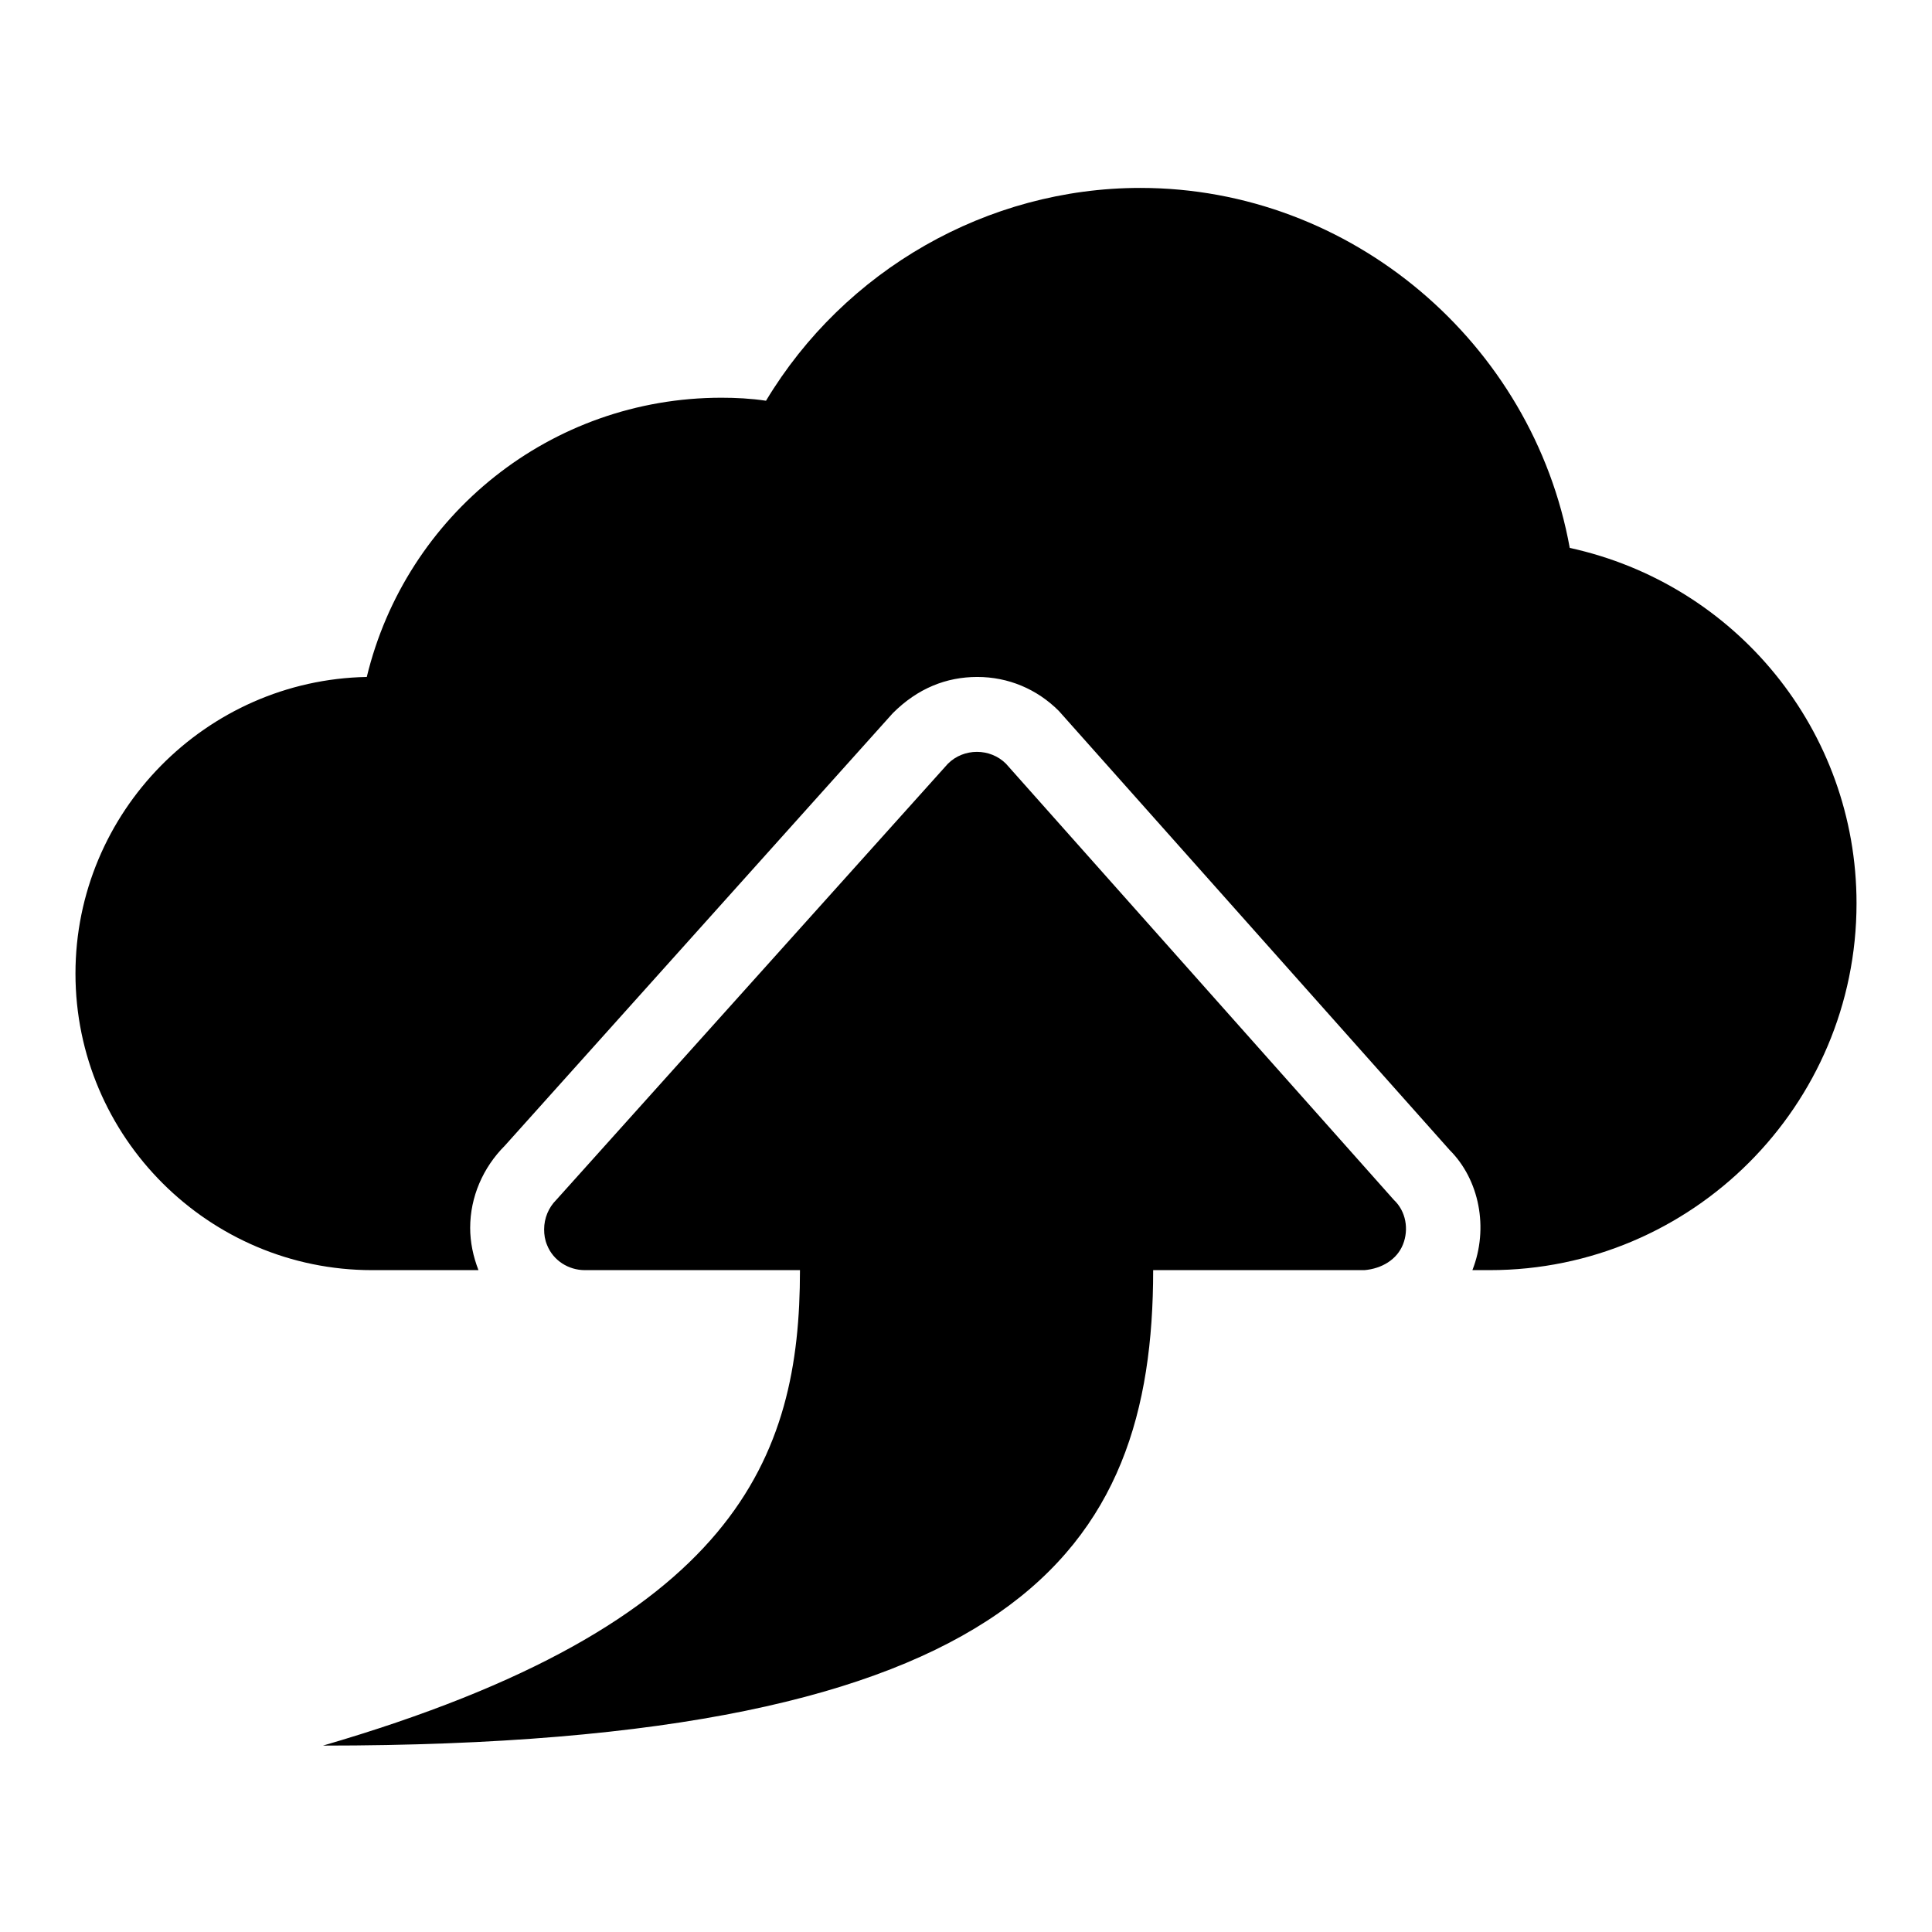
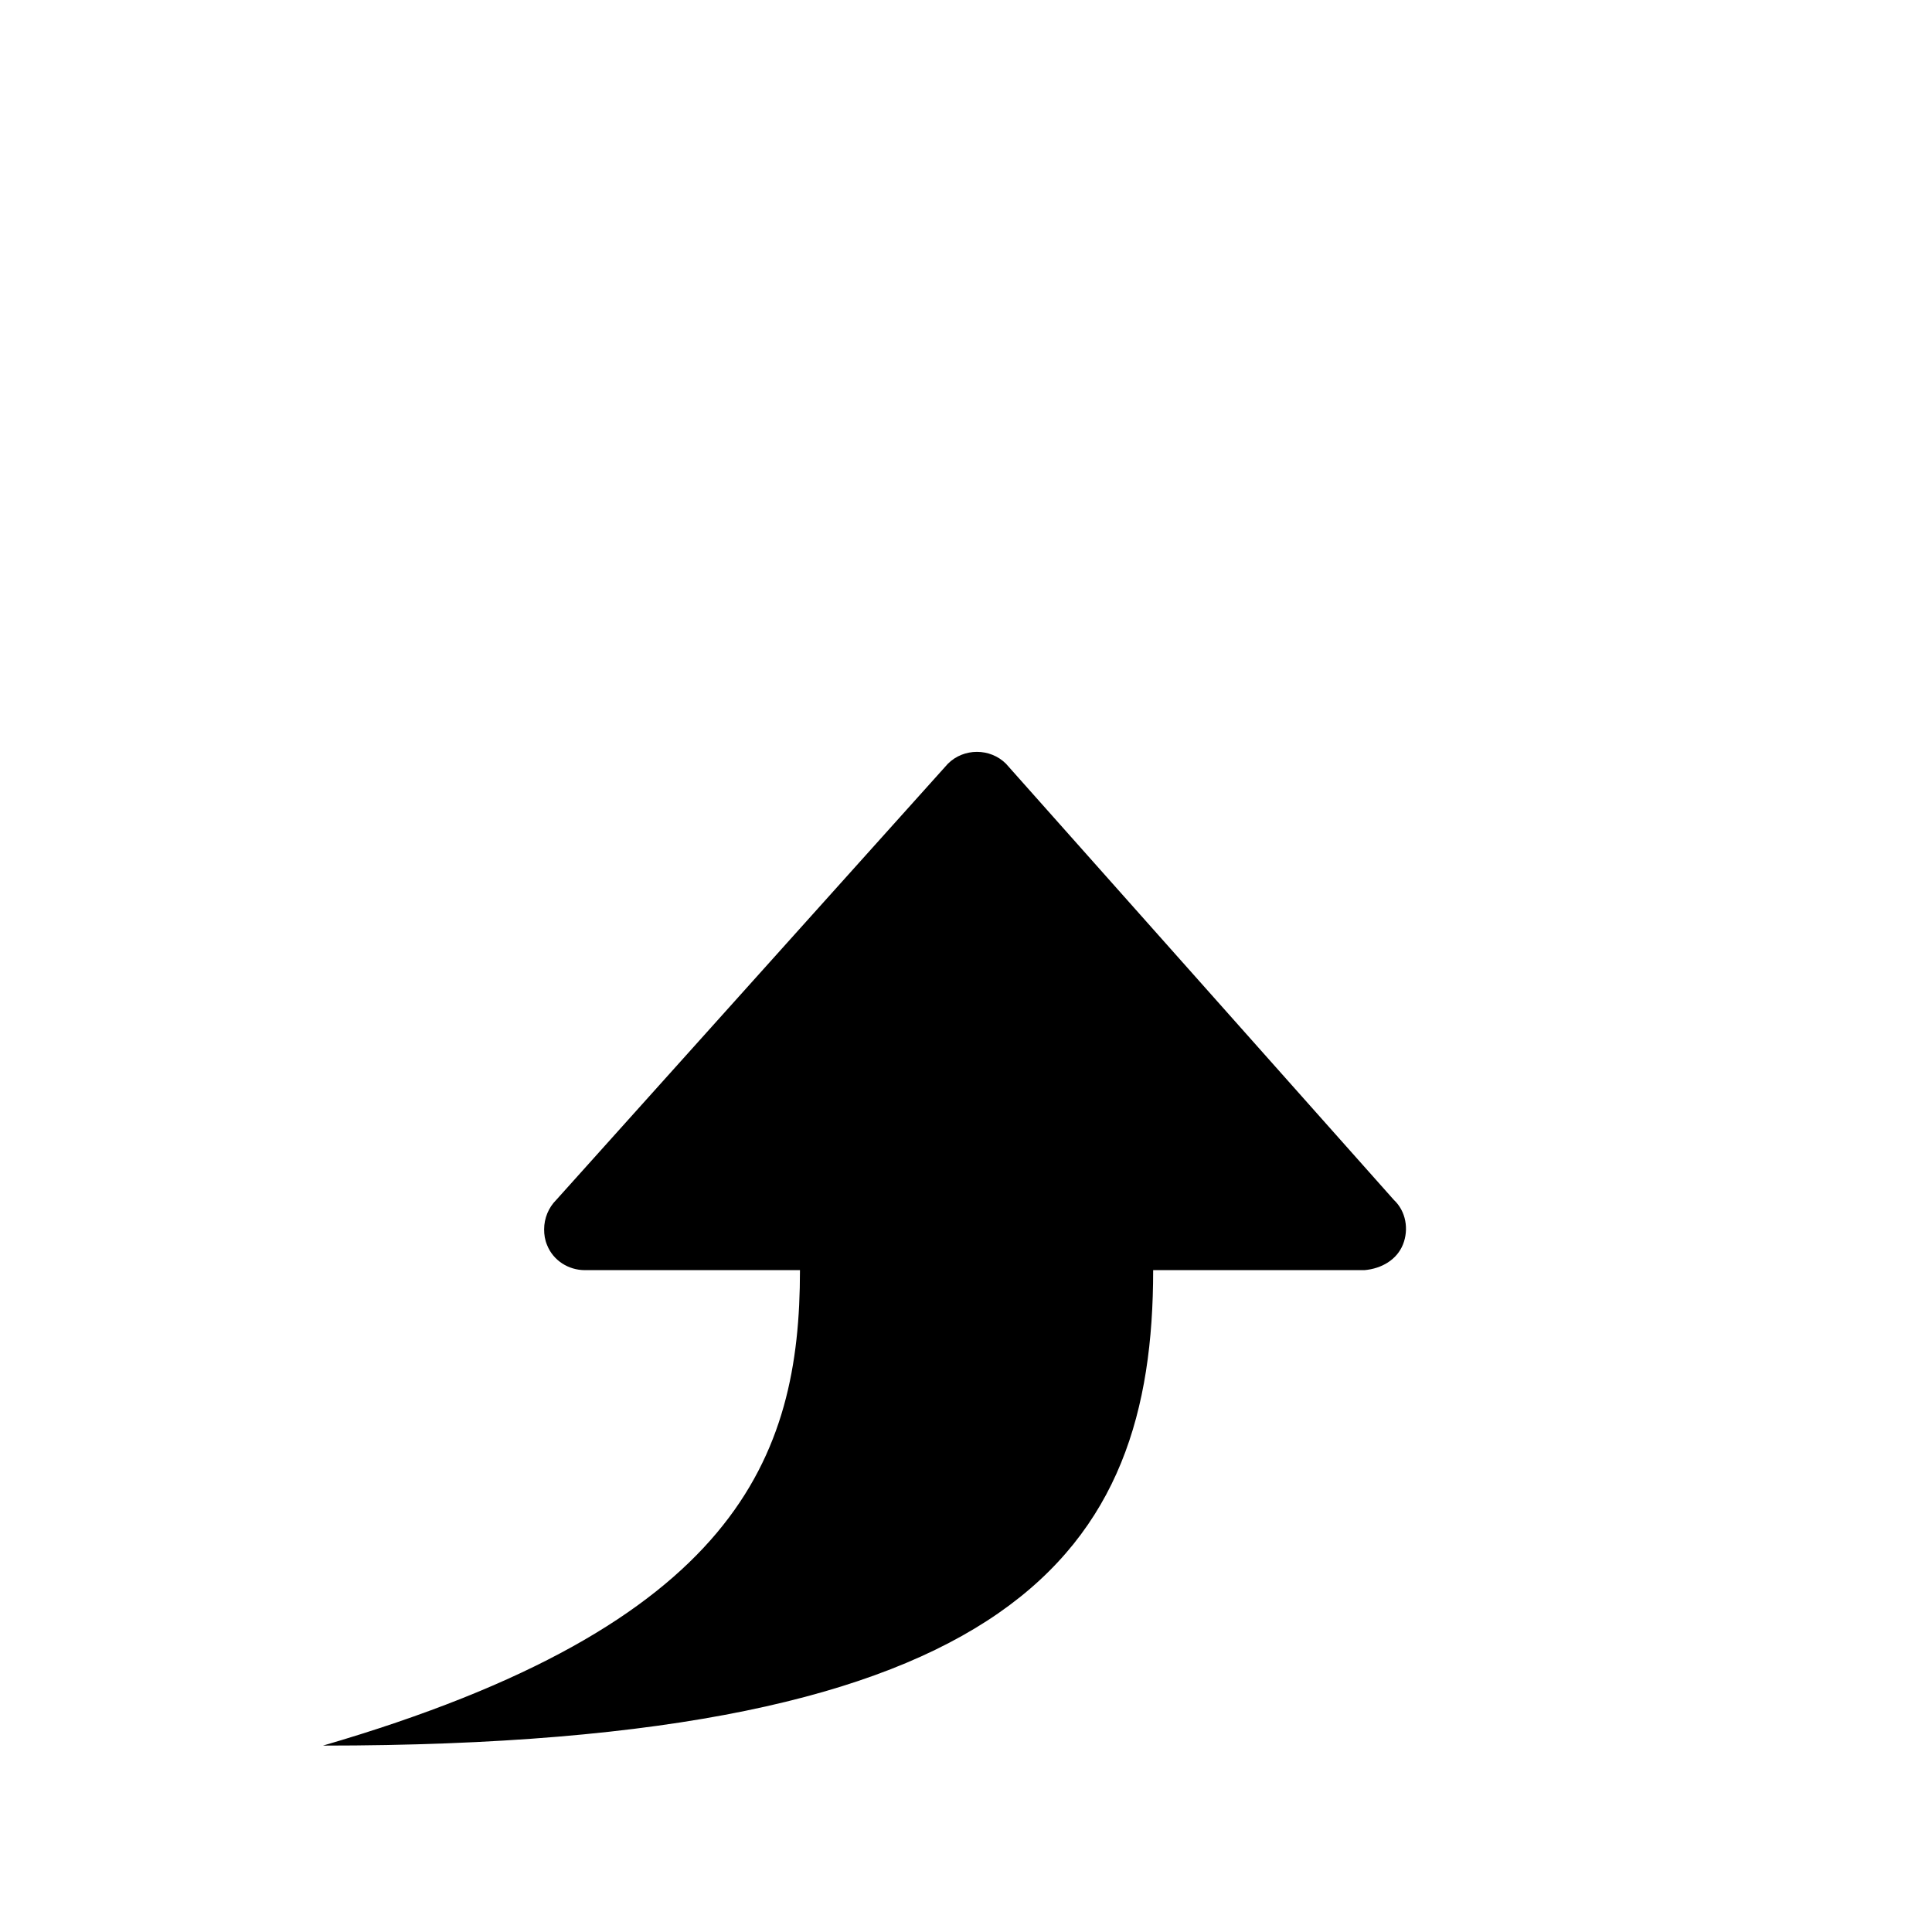
<svg xmlns="http://www.w3.org/2000/svg" version="1.1" x="0px" y="0px" viewBox="0 0 256 256" enable-background="new 0 0 256 256" xml:space="preserve">
  <g>
    <g>
-       <path fill="#000000" d="M208,72.6c-4.9-27.1-28.9-47.7-56.9-47.7c-20.3,0-39.2,10.9-49.6,28.2c-2-0.3-4-0.4-5.9-0.4c-22.6,0-41.8,15.5-47,37C27.3,90.1,10,107.6,10,129c0,21.7,17.7,39.3,39.3,39.3h14.1c-0.7-1.8-1.1-3.7-1.1-5.6c0-4.1,1.7-8,4.6-10.9l51.4-57.3c3.3-3.3,7.1-4.8,11.2-4.8c4.1,0,7.9,1.6,10.8,4.5l51.8,58.2c3.9,3.9,5.2,10.3,3,15.9h2.3c26.8,0,48.6-21.8,48.6-48.6C246,96.8,230,77.4,208,72.6z" />
      <path fill="#000000" d="M185.9,164.9c0.8-2,0.4-4.4-1.2-5.9l-51.4-57.8c-2.1-2.1-5.6-2.1-7.7,0l-51.9,57.8c-1,1-1.6,2.4-1.6,3.9c0,0.7,0.1,1.4,0.4,2.1c0.8,2,2.8,3.3,5,3.3h28.5c0,24.8-8.3,47-63.2,63c92,0,110-25.8,110-63h28C183.1,168.1,185.1,166.9,185.9,164.9z" />
    </g>
  </g>
</svg>